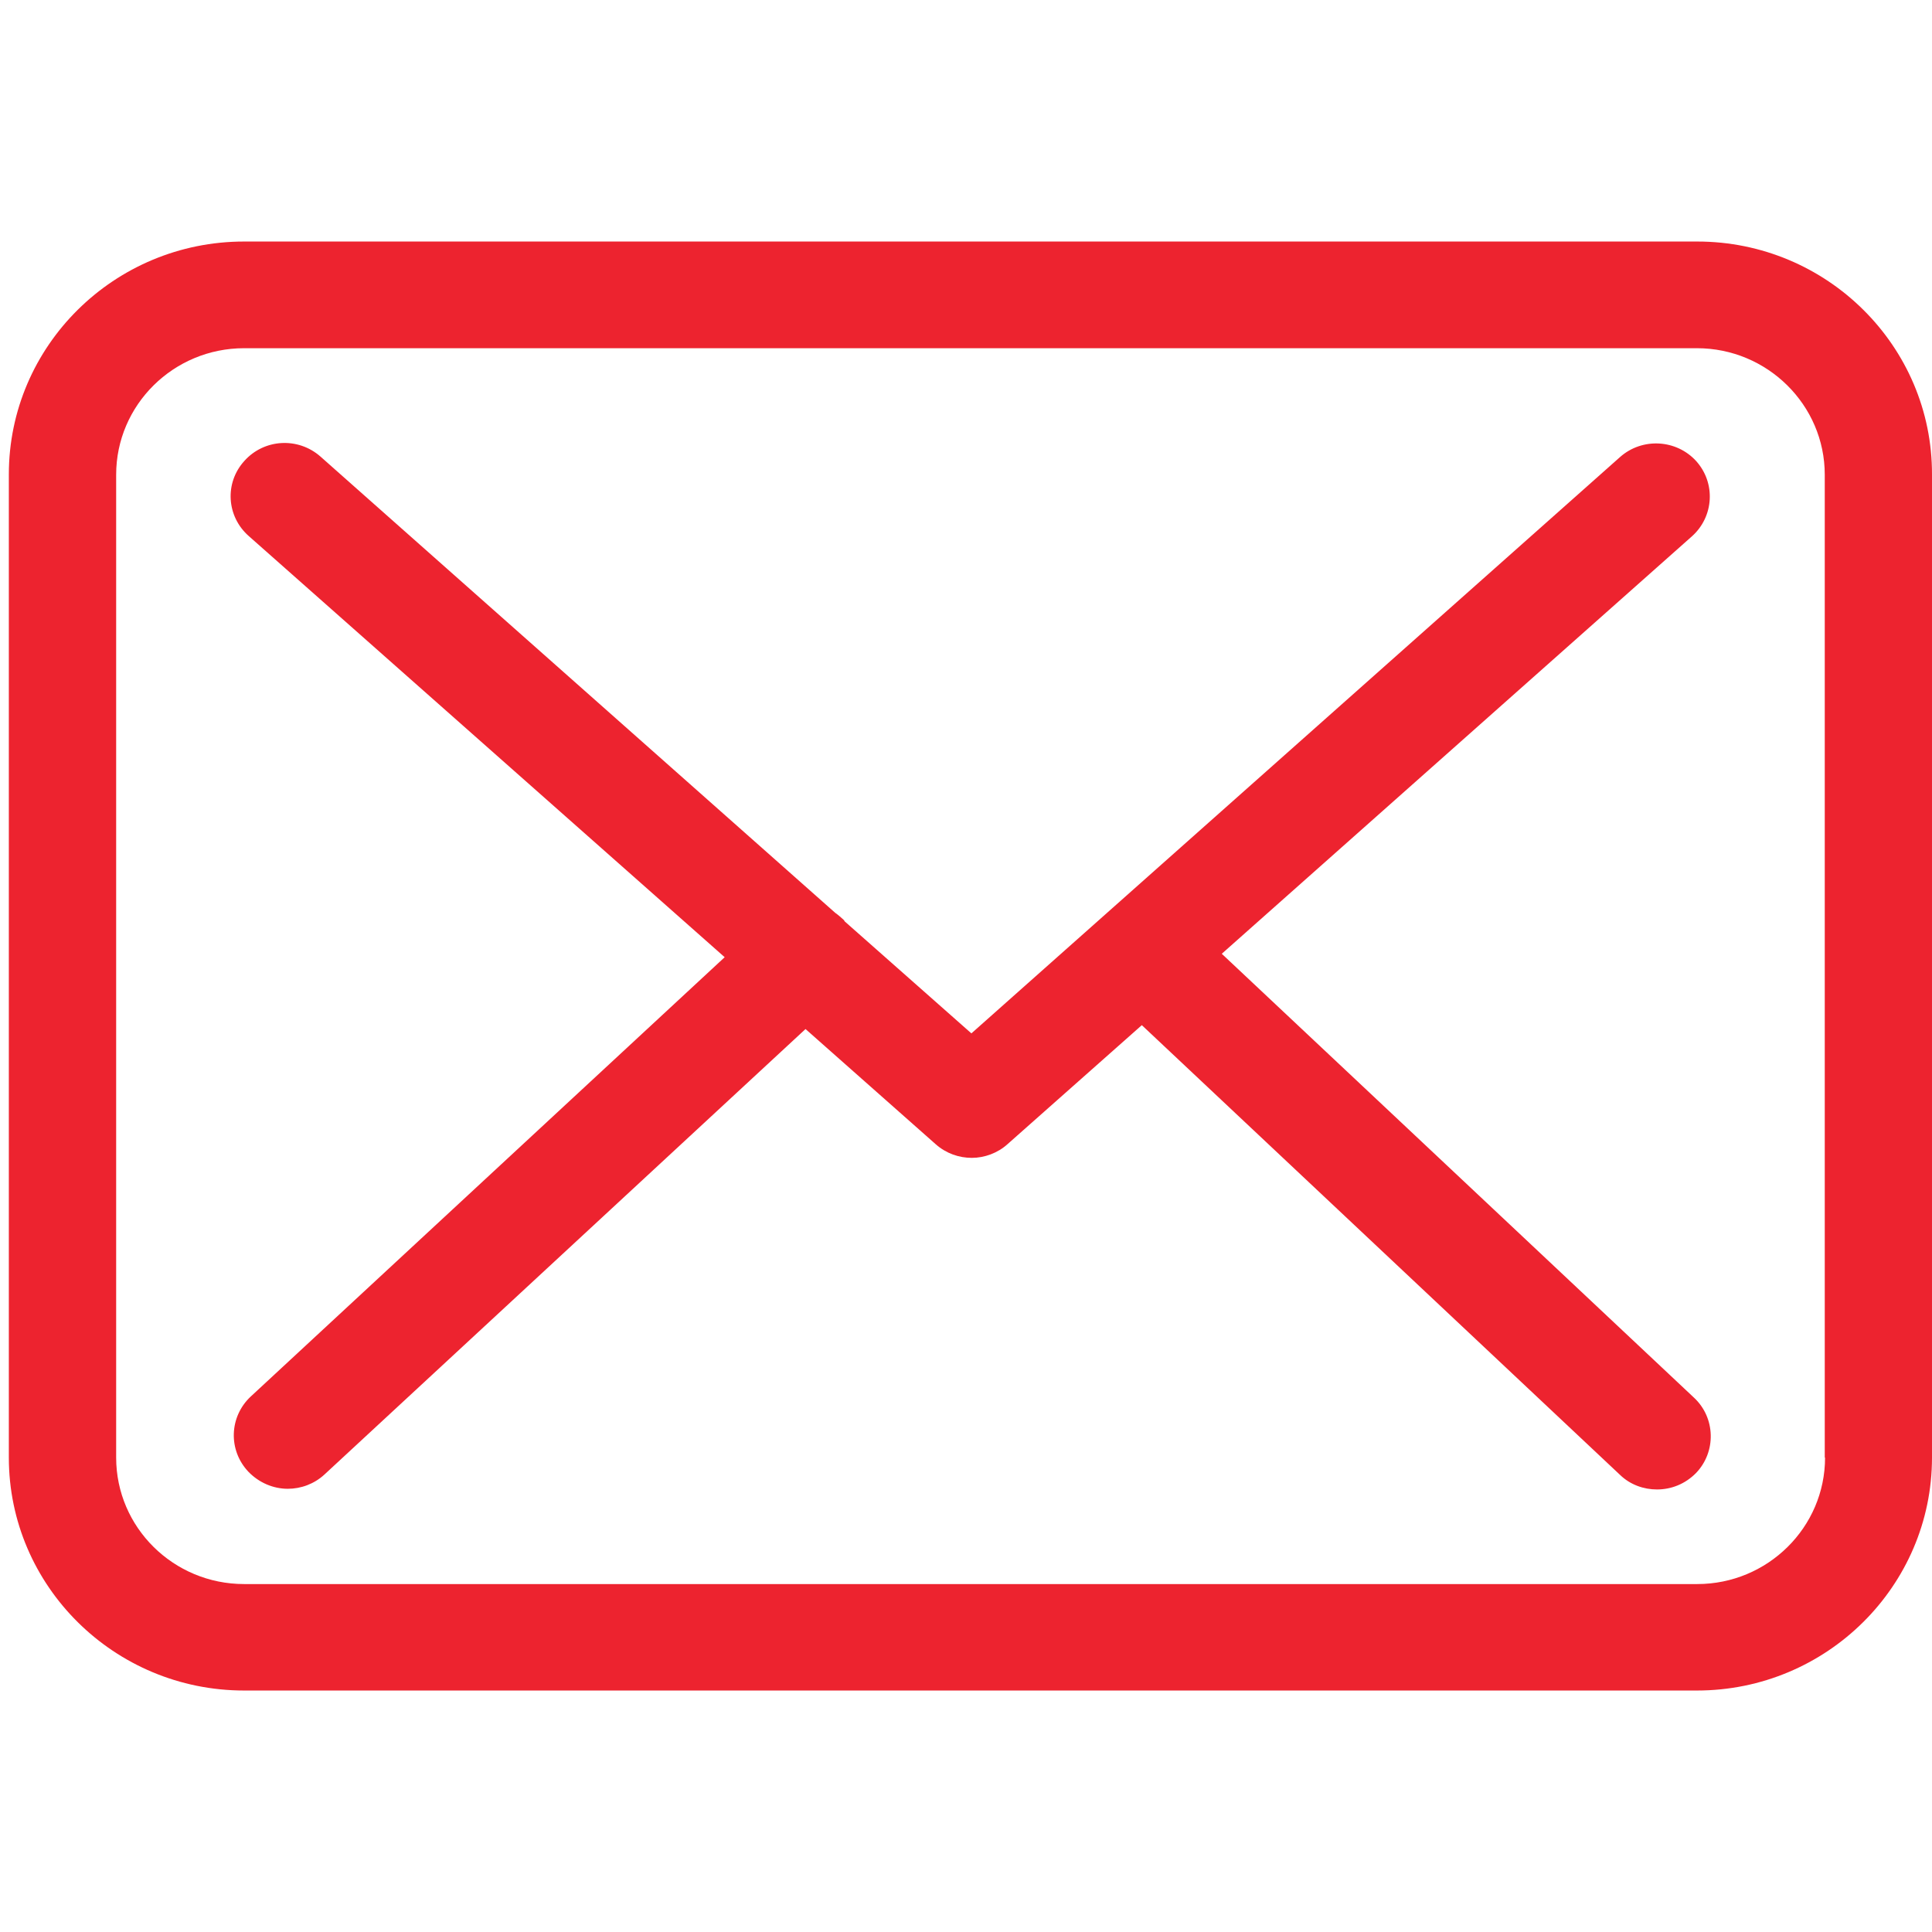
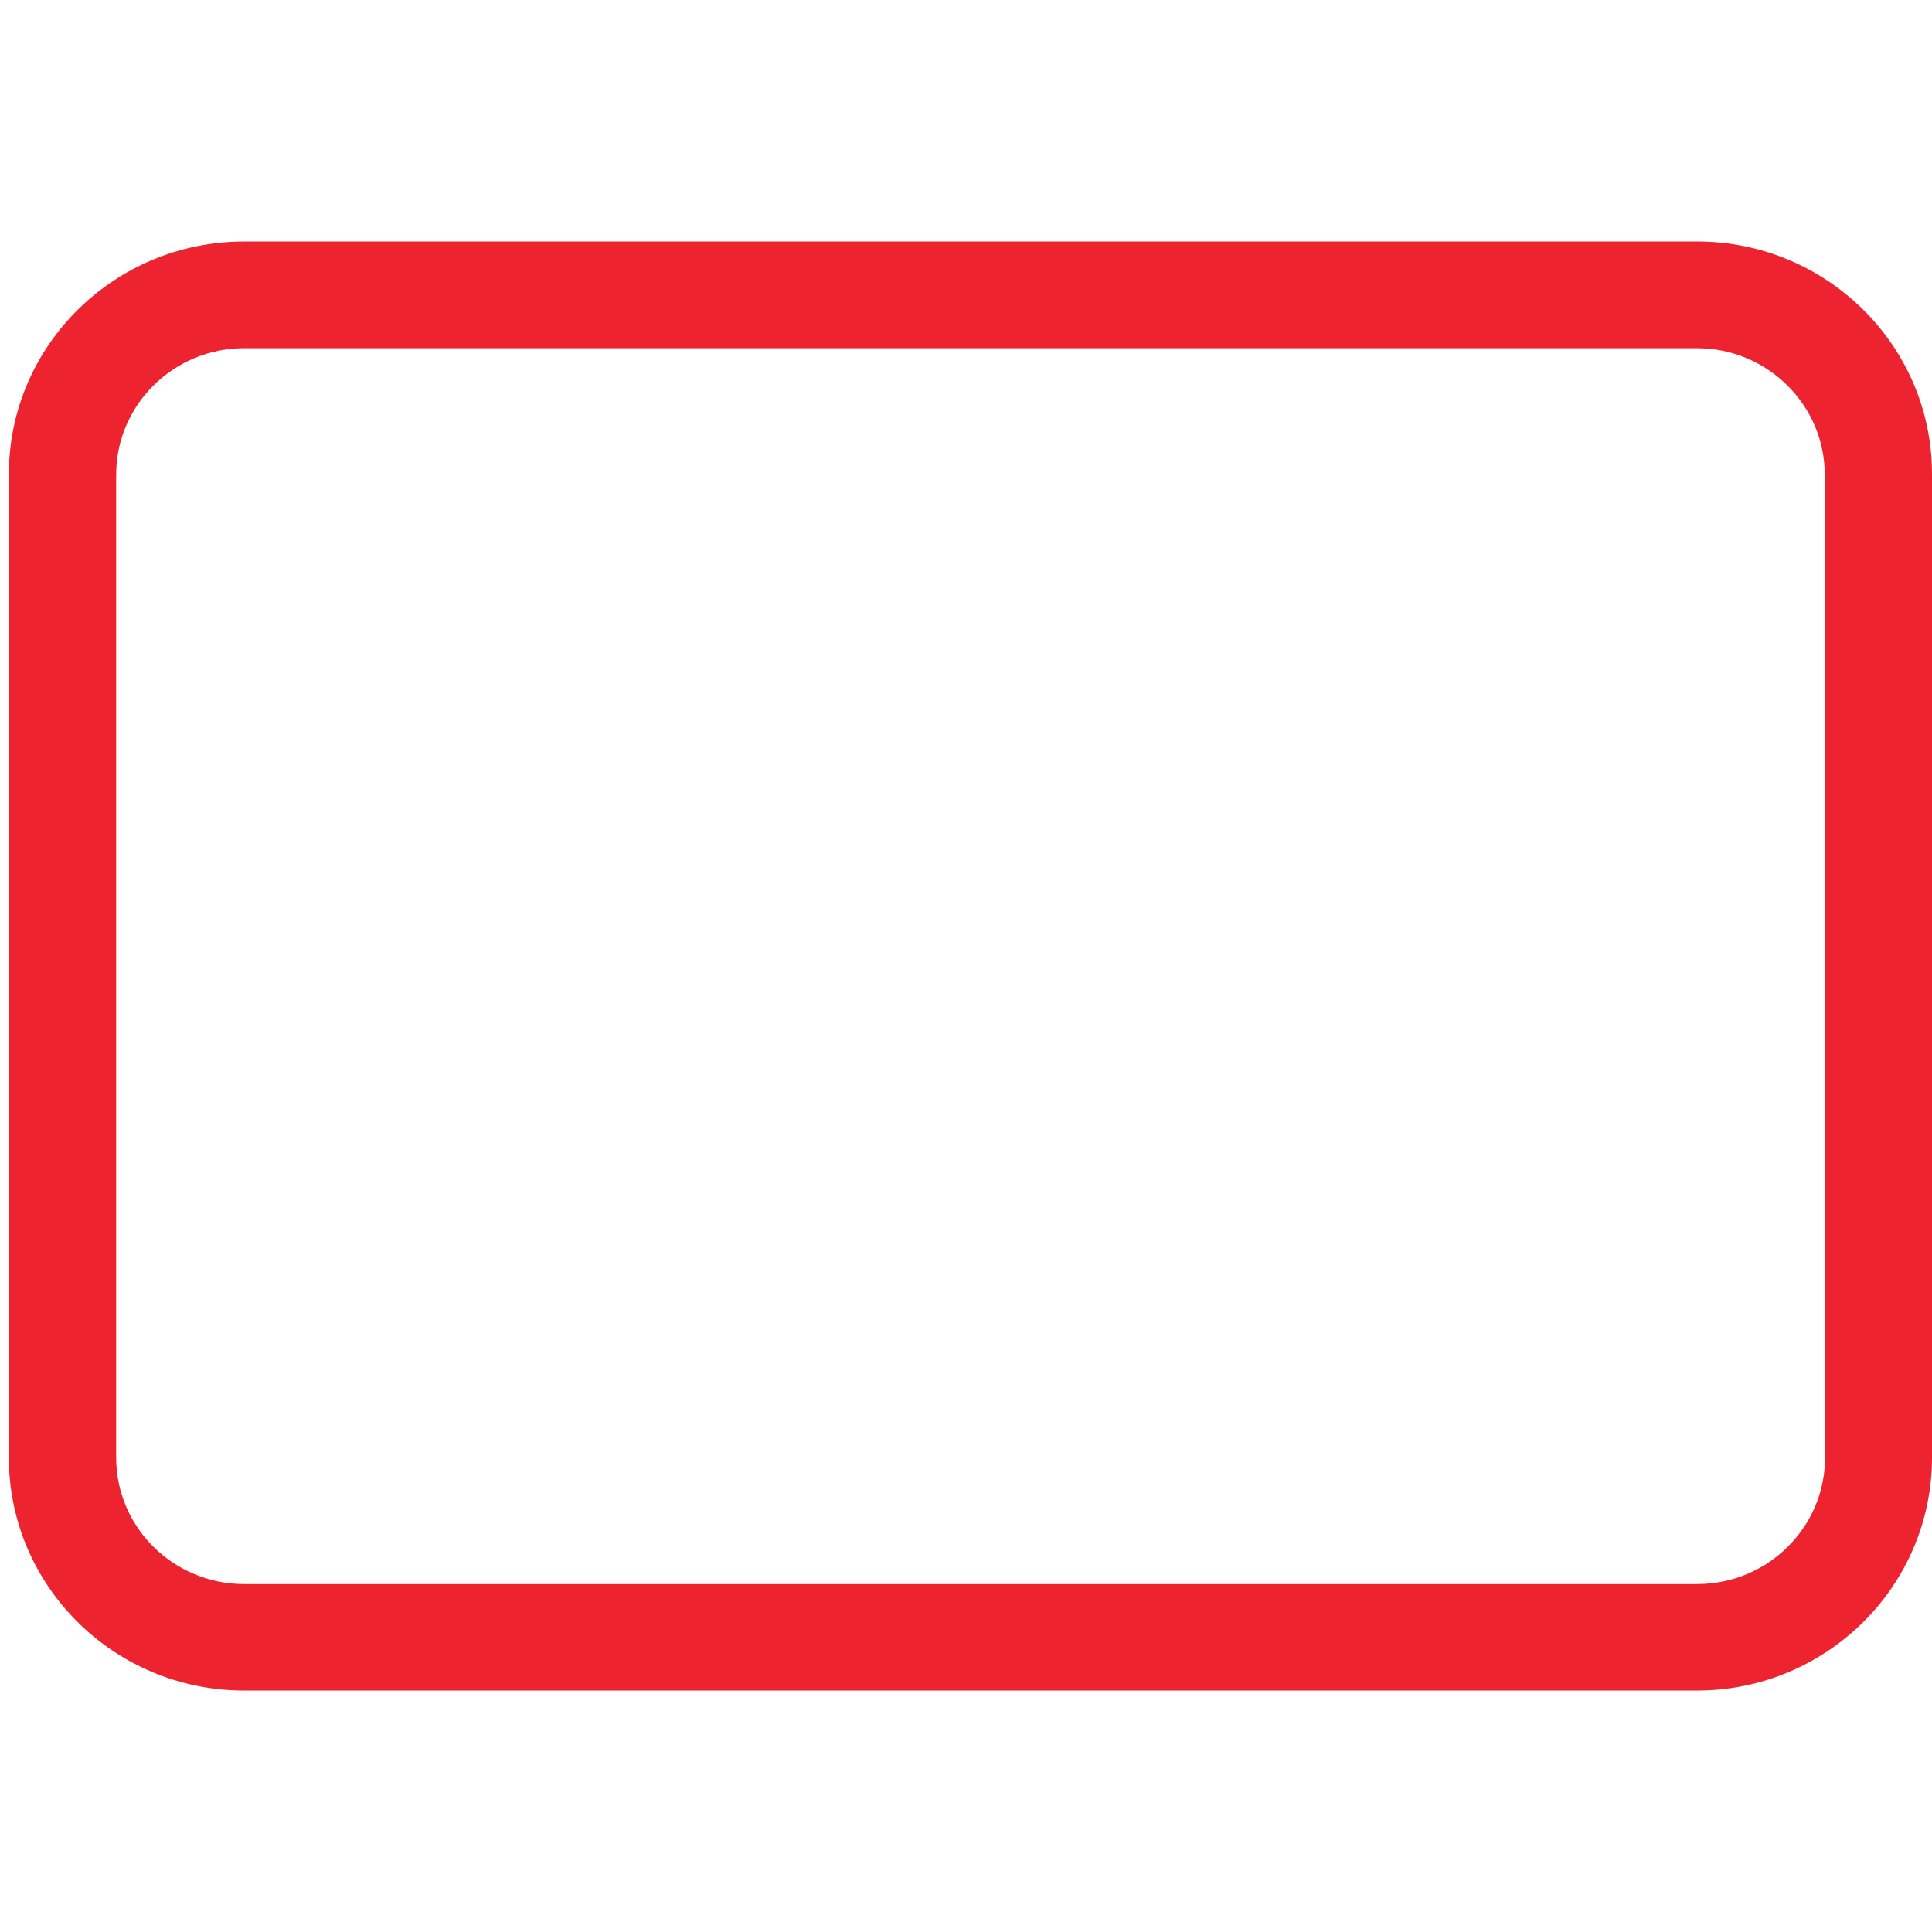
<svg xmlns="http://www.w3.org/2000/svg" version="1.1" id="Layer_3" x="0px" y="0px" width="1000px" height="1000px" viewBox="0 0 1000 1000" enable-background="new 0 0 1000 1000" xml:space="preserve">
  <title>services-icon-3</title>
  <g>
    <path fill="#ED232F" d="M878.493,125.015h-752.14c-67.197,0-121.777,53.999-121.777,120.519v508.918   c0,66.441,54.58,120.558,121.777,120.558h751.983c67.122,0,121.663-54.116,121.663-120.558V245.707   C1000.232,179.245,945.691,125.015,878.493,125.015L878.493,125.015z M944.646,754.451c0,36.135-29.728,65.457-66.152,65.457   h-752.14c-36.54,0-66.23-29.322-66.23-65.457V245.707c0-36.114,29.69-65.475,66.23-65.475h751.983   c36.389,0,66.156,29.36,66.156,65.475v508.745H944.646z M944.646,754.451" />
-     <path fill="#ED232F" d="M632.389,493.674l243.435-216.148c11.304-10.16,12.35-27.56,2.051-38.941   c-10.219-11.166-27.83-12.212-39.327-2.031L502.791,534.878l-65.532-57.927c-0.079-0.213-0.35-0.387-0.35-0.639   c-1.508-1.355-2.864-2.611-4.604-3.833l-266.43-236.159c-11.574-10.199-29.148-9.211-39.405,2.265   c-10.334,11.381-9.252,28.781,2.362,38.941L375.092,495.45L129.798,722.825c-11.187,10.449-11.806,27.774-1.201,38.979   c5.535,5.709,12.929,8.787,20.361,8.787c6.813,0,13.625-2.477,18.928-7.336l249.048-230.625l67.507,59.729   c5.38,4.703,11.962,6.946,18.58,6.946c6.542,0,13.395-2.477,18.503-7.118l69.48-61.569l247.541,232.794   c5.38,5.185,12.346,7.529,19.122,7.529c7.393,0,14.595-2.826,20.205-8.518c10.492-10.937,10.143-28.546-1.046-38.978   L632.389,493.674z M632.389,493.674" />
  </g>
</svg>